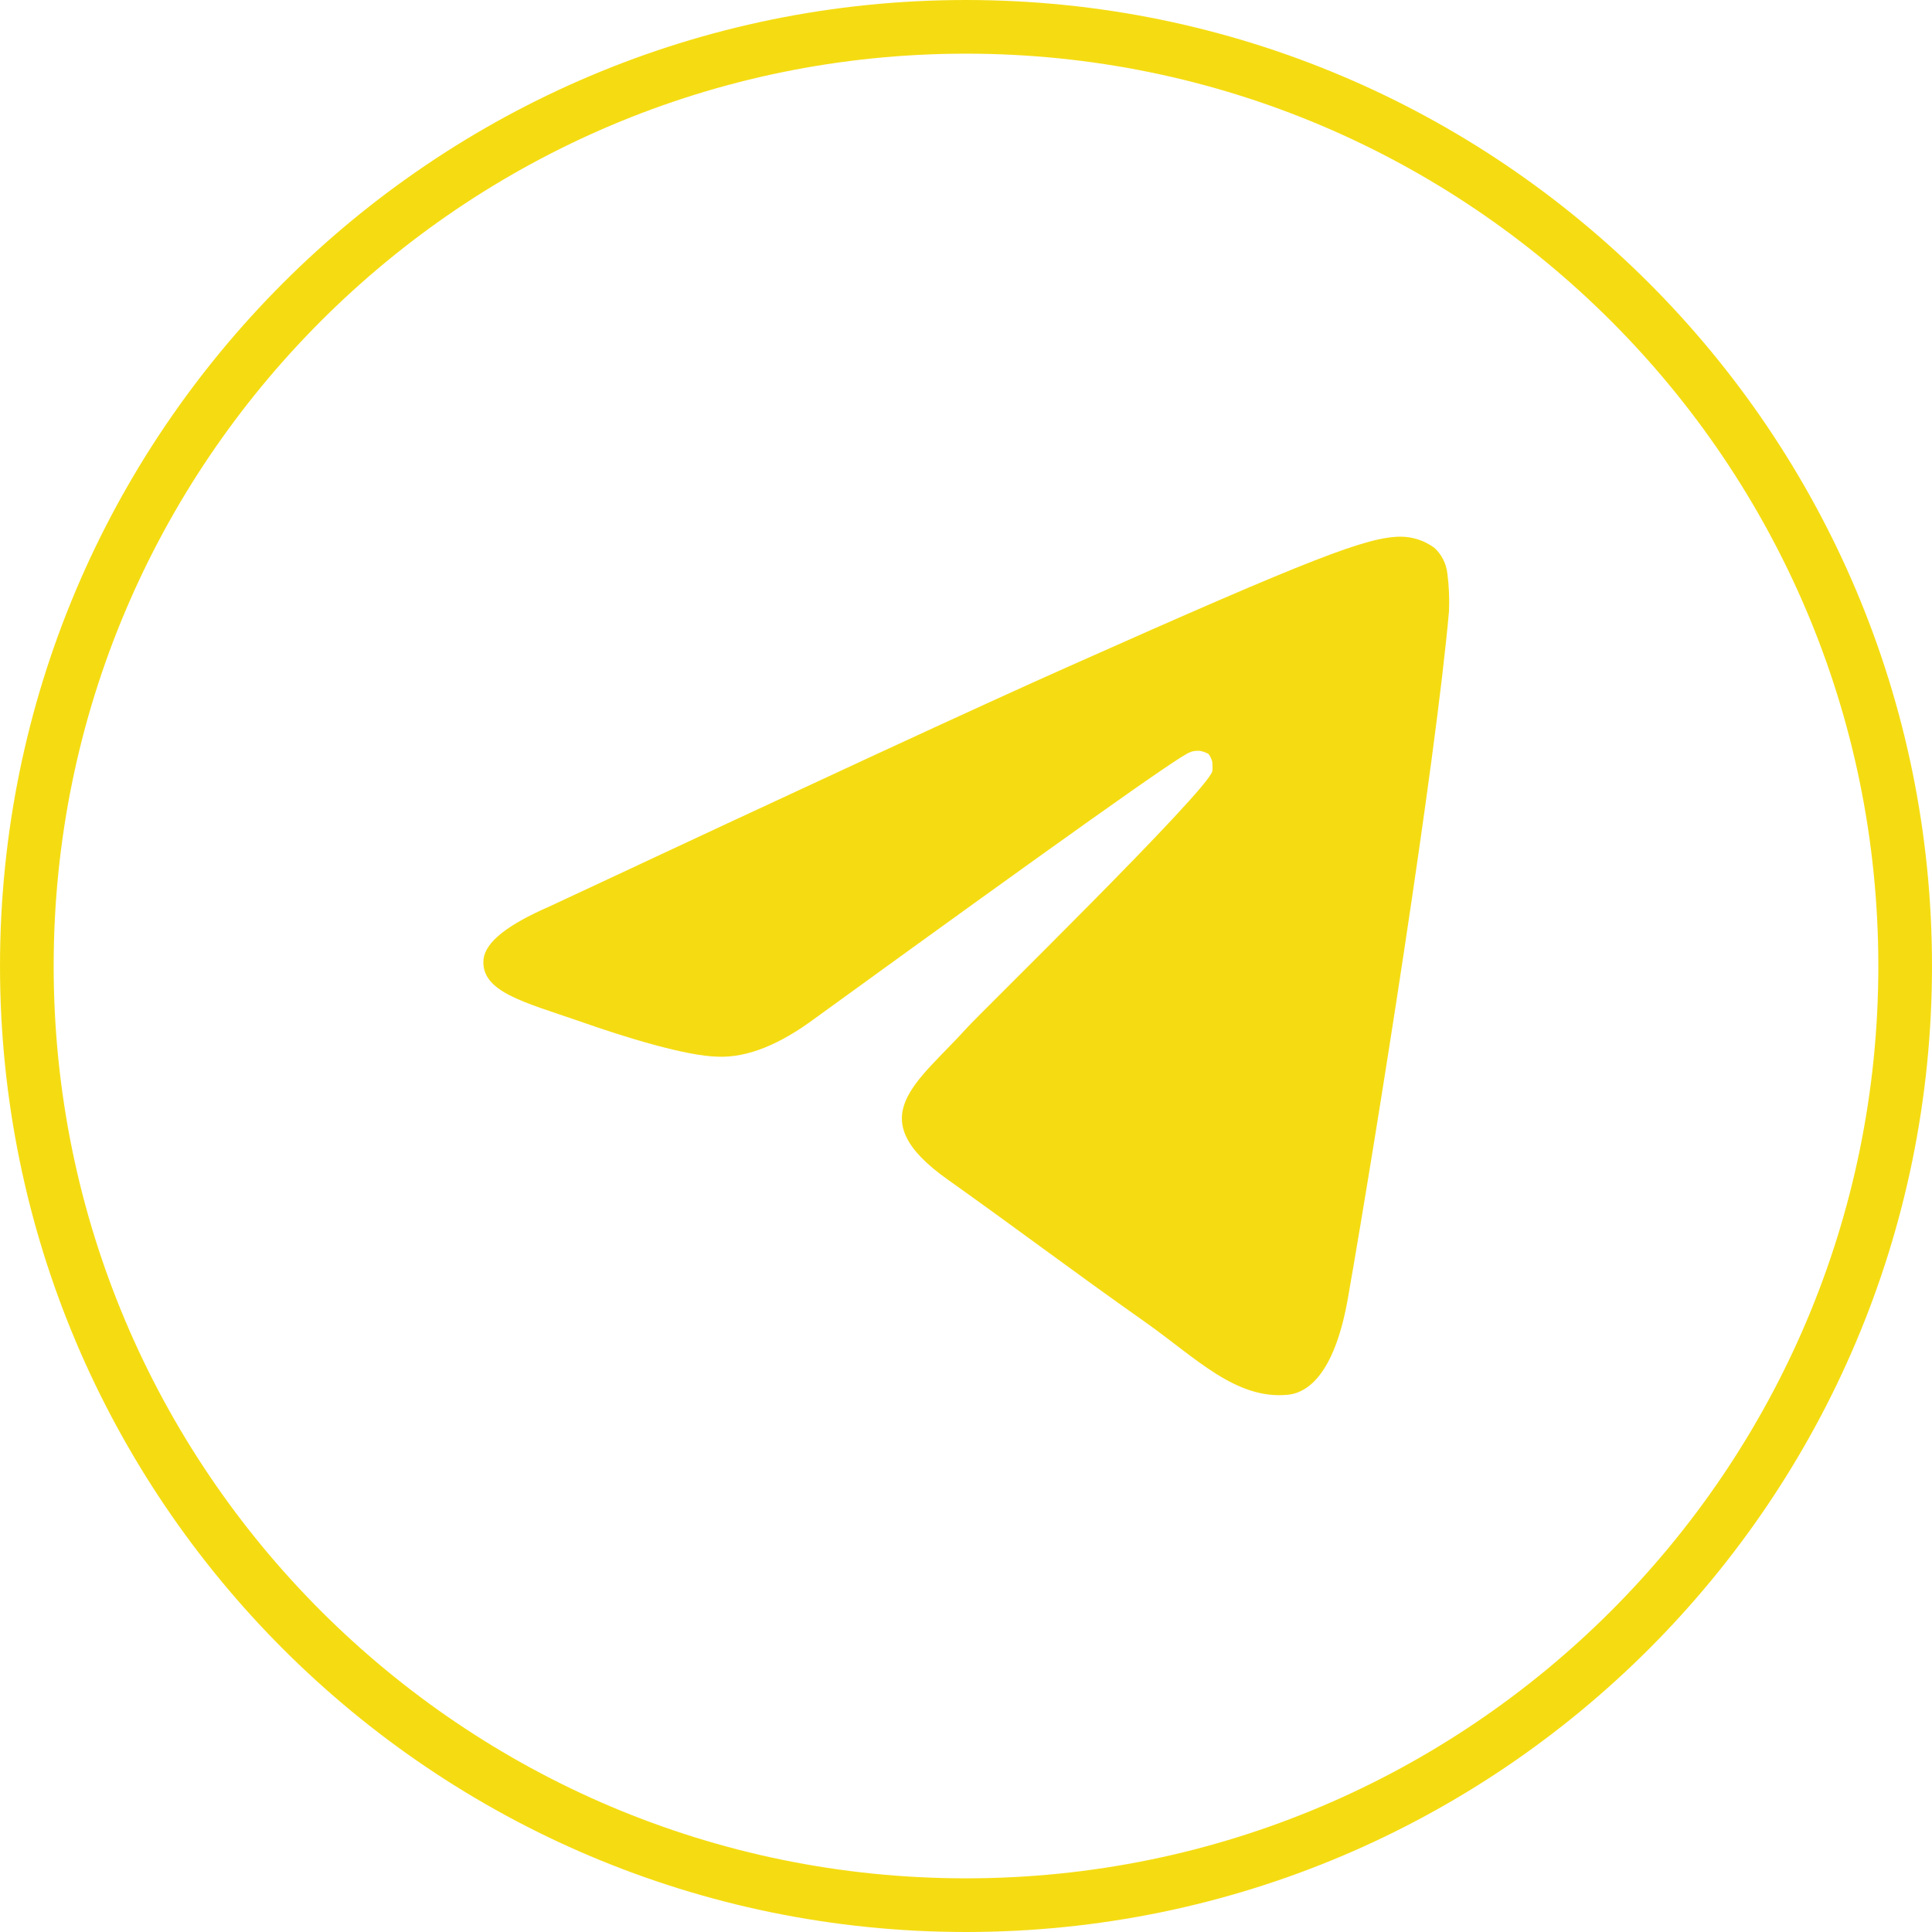
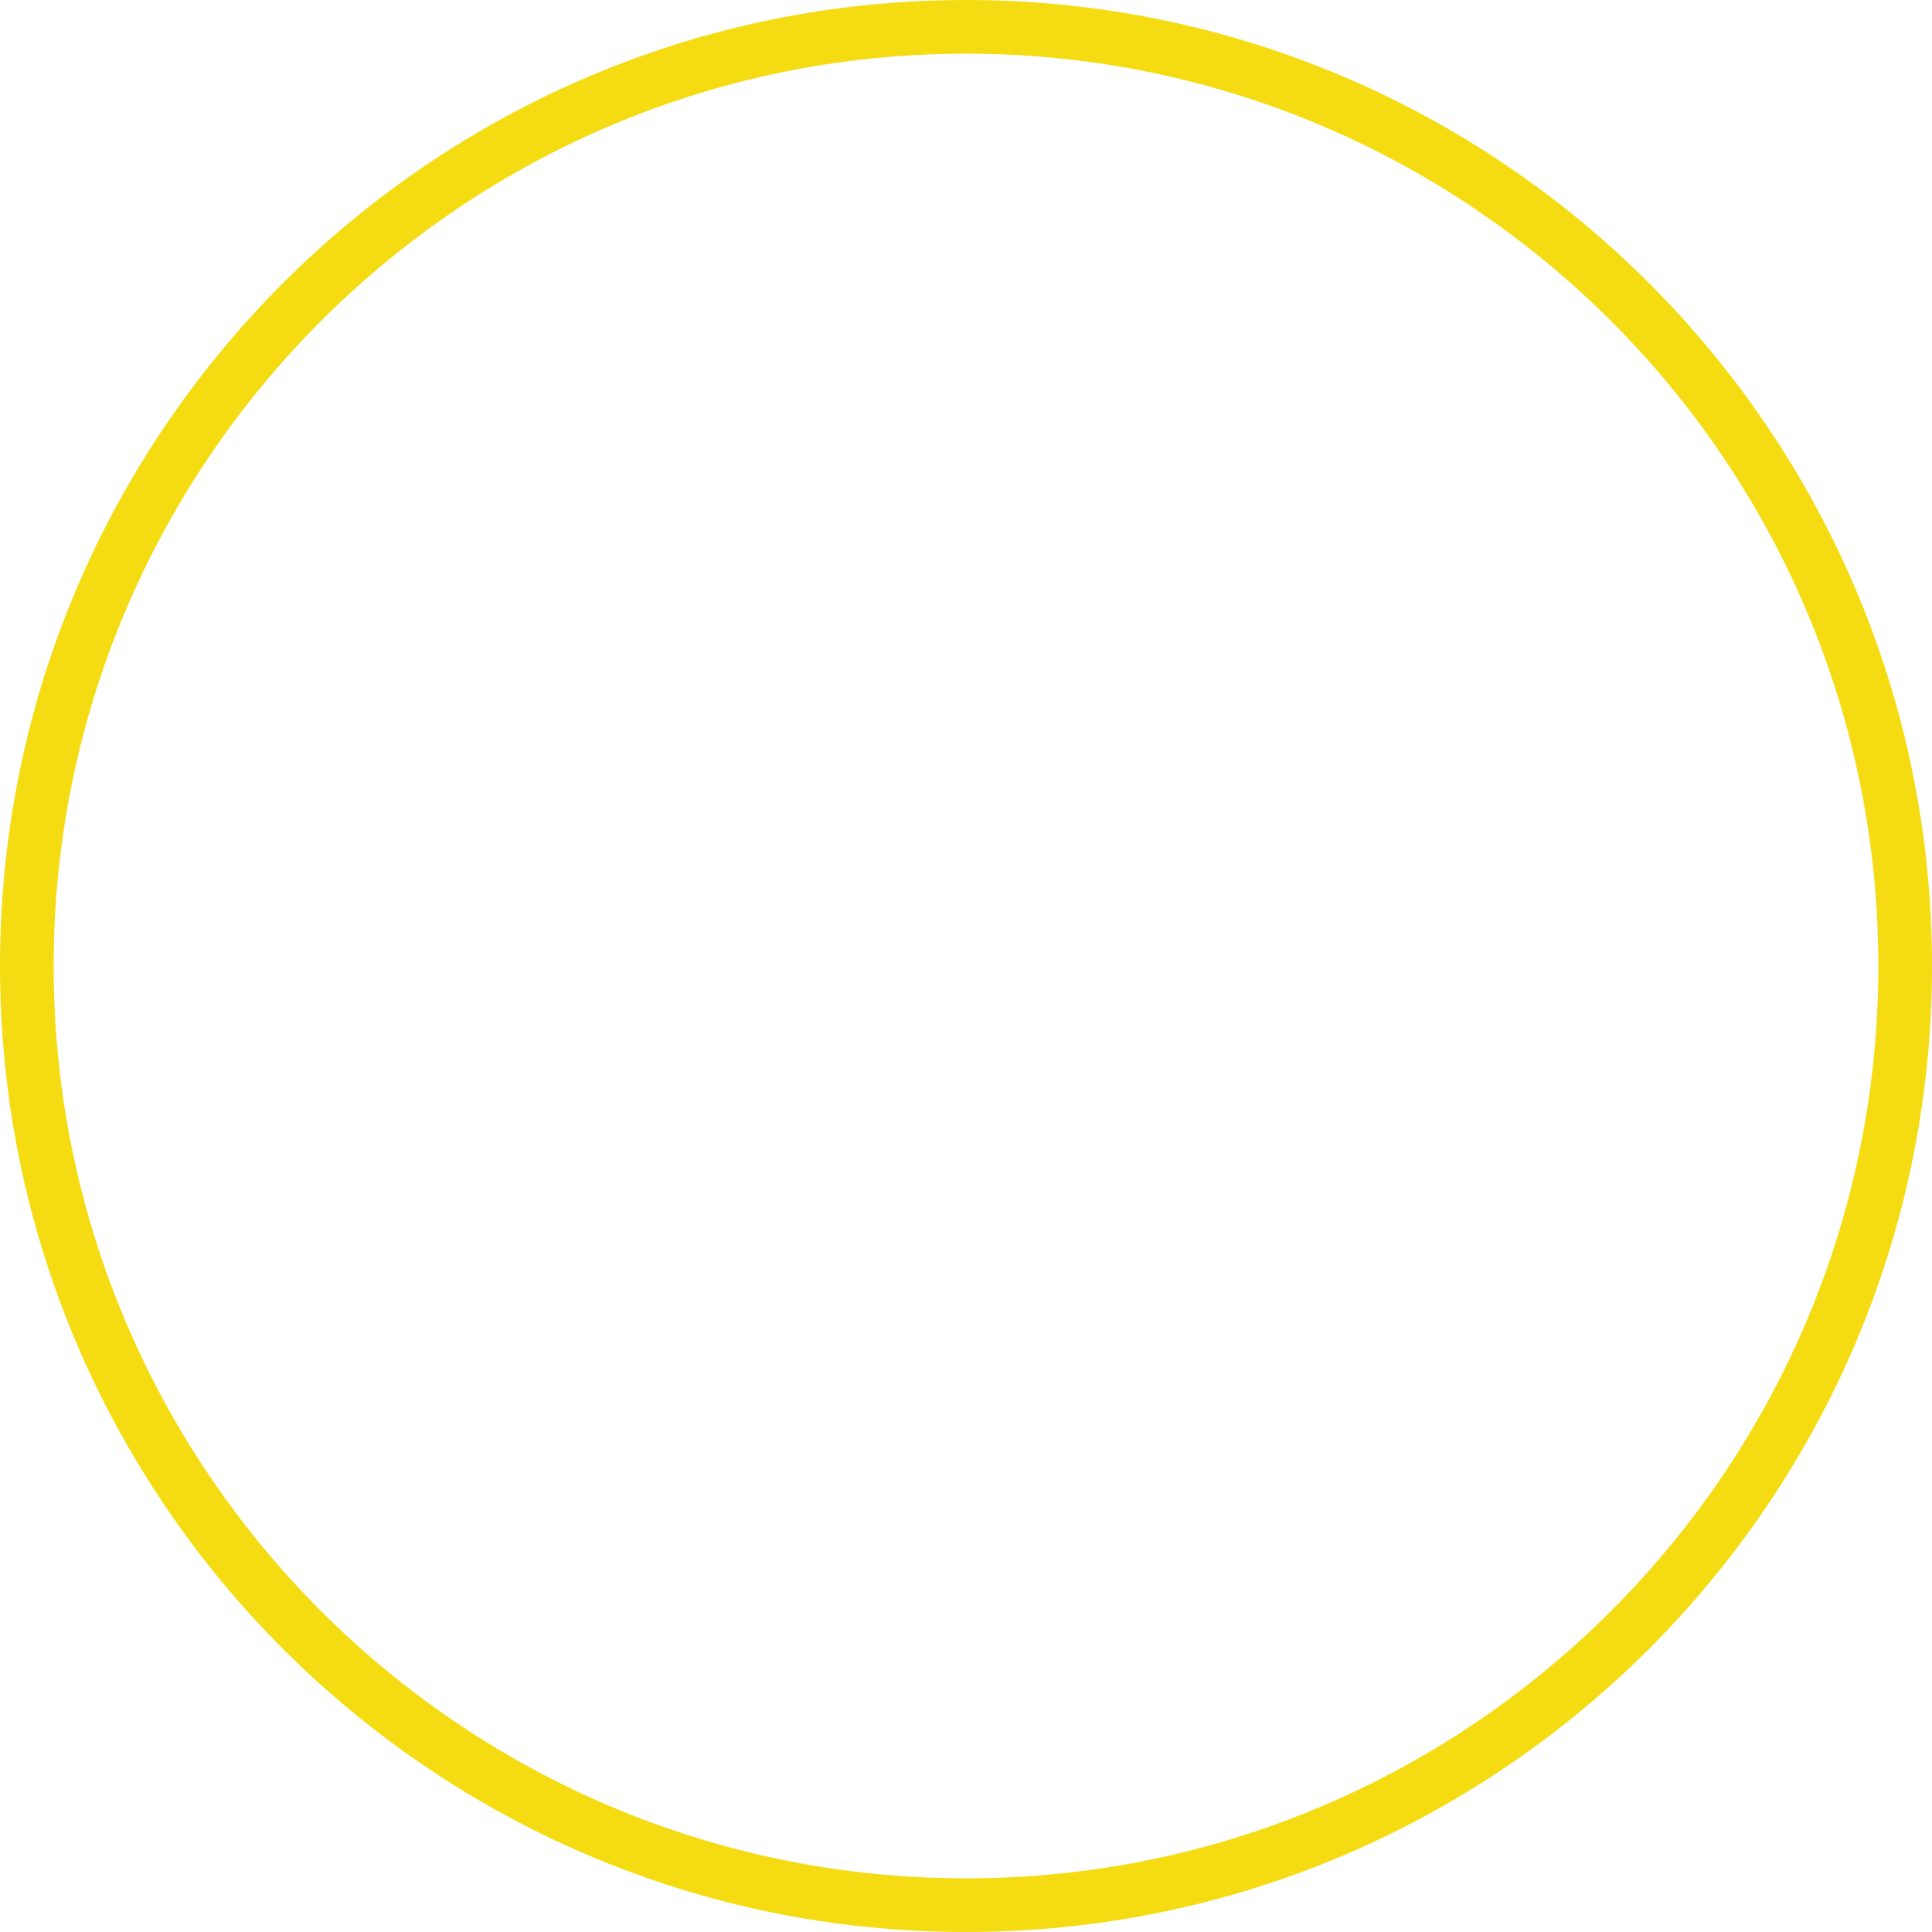
<svg xmlns="http://www.w3.org/2000/svg" id="_Слой_1" data-name="Слой_1" viewBox="0 0 36 36">
  <path d="M18,.5h0c9.66,0,17.5,7.84,17.5,17.5h0c0,9.66-7.84,17.5-17.5,17.5h0C8.34,35.5.5,27.66.5,18h0C.5,8.34,8.34.5,18,.5Z" style="fill: none; stroke: #f5dc12;" />
-   <path d="M10.24,16.89c4.83-2.26,8.05-3.75,9.67-4.47,4.6-2.05,5.56-2.41,6.18-2.42.23,0,.45.07.64.21.13.12.22.29.24.48.03.23.04.47.03.7-.25,2.82-1.33,9.63-1.88,12.78-.23,1.33-.69,1.78-1.13,1.82-.96.09-1.7-.68-2.63-1.34-1.46-1.03-2.28-1.66-3.7-2.67-1.64-1.16-.58-1.79.36-2.83.24-.27,4.48-4.41,4.57-4.78.01-.06,0-.11,0-.17-.01-.05-.04-.11-.07-.15-.05-.03-.11-.05-.17-.06-.06,0-.12,0-.18.03-.15.03-2.48,1.69-6.99,4.96-.66.49-1.26.73-1.8.71-.59-.01-1.73-.36-2.58-.66-1.04-.36-1.85-.55-1.79-1.16.04-.32.45-.64,1.23-.98Z" style="fill: #f5dc12; fill-rule: evenodd;" />
</svg>